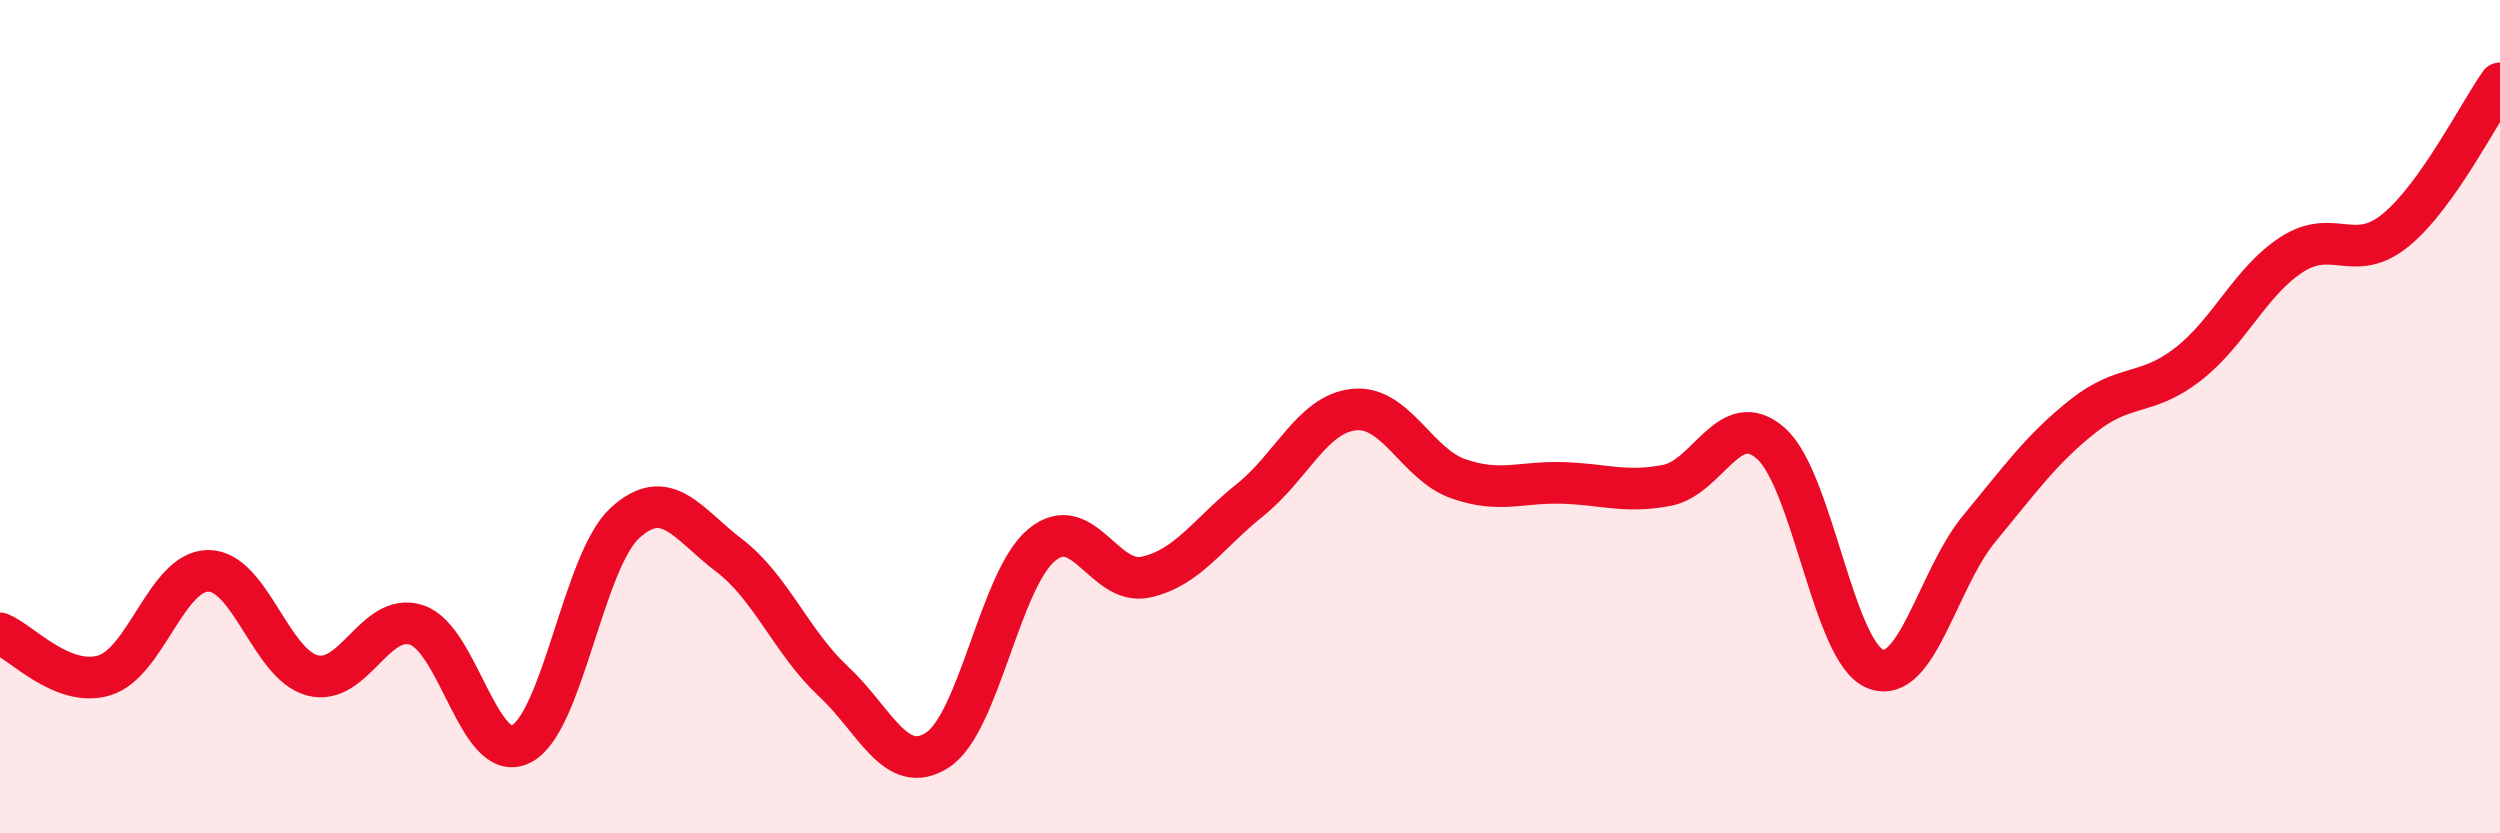
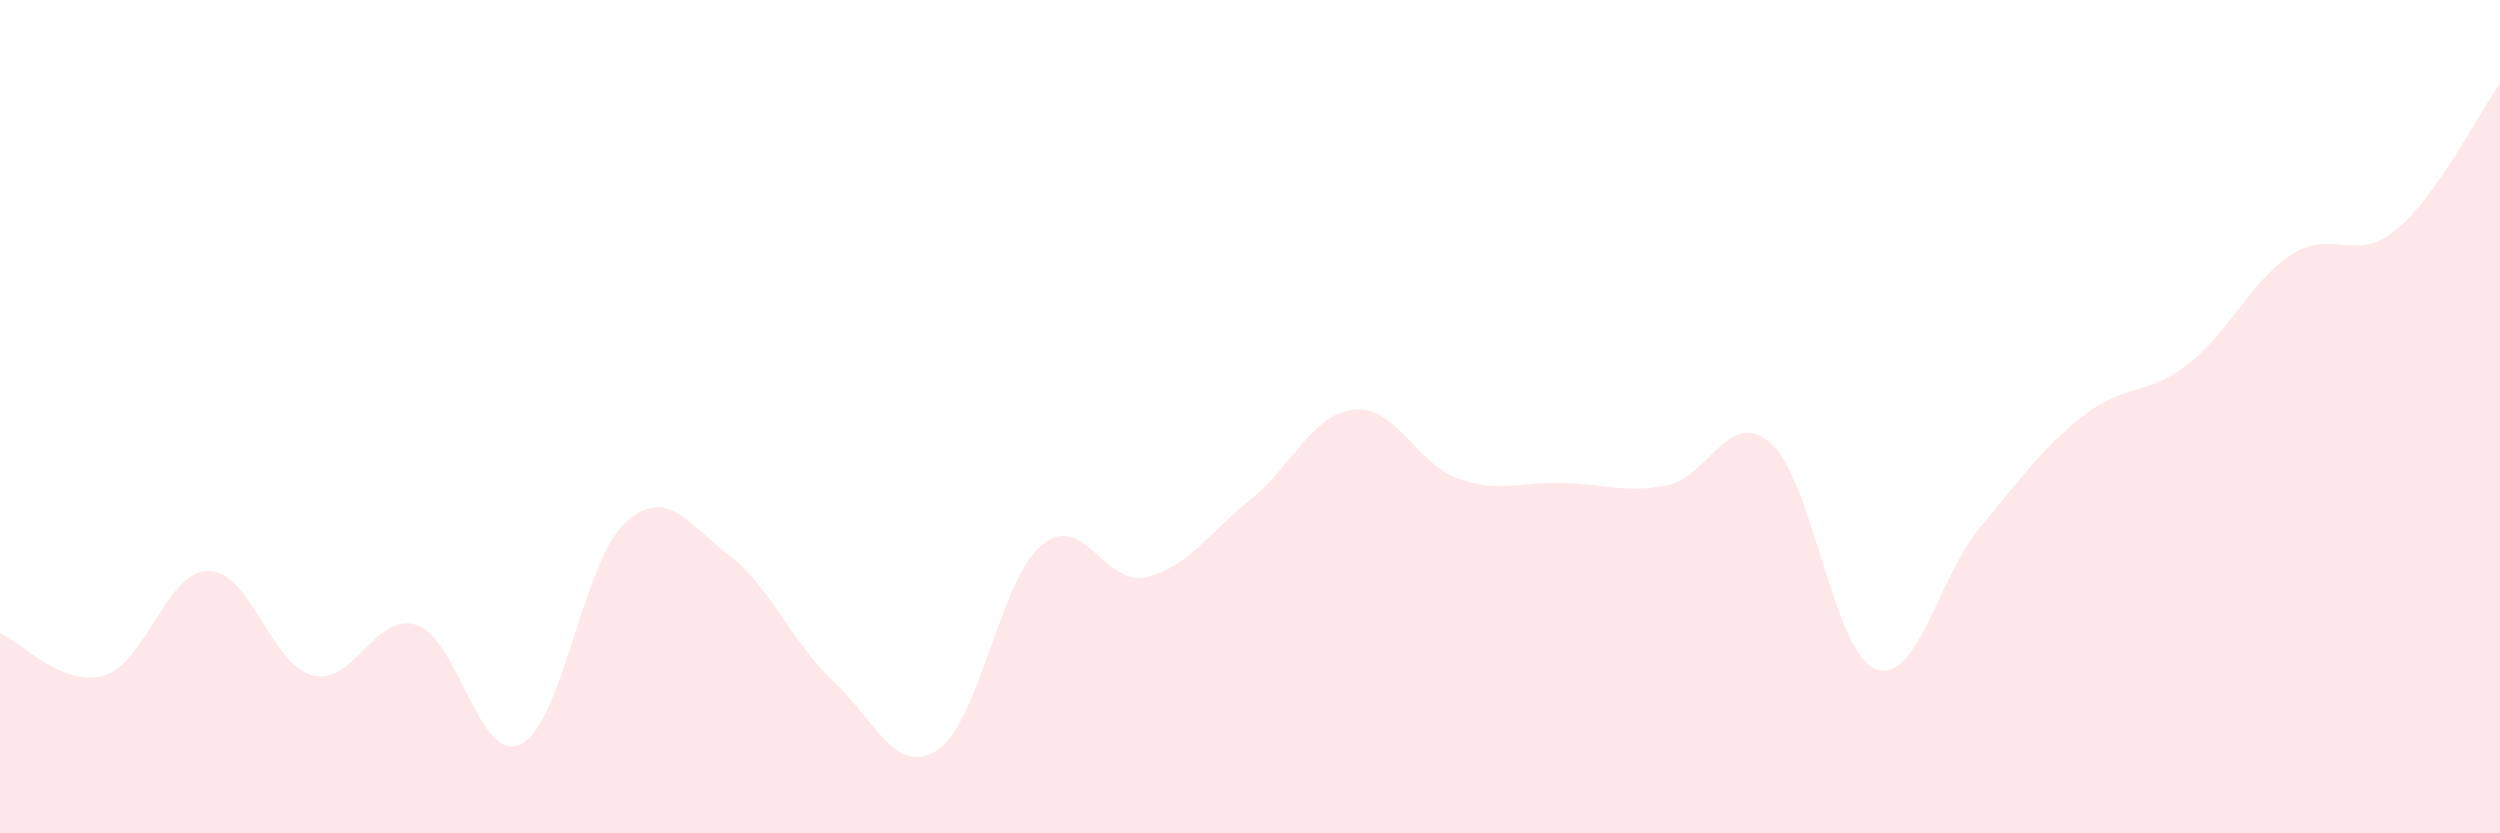
<svg xmlns="http://www.w3.org/2000/svg" width="60" height="20" viewBox="0 0 60 20">
  <path d="M 0,15.2 C 0.5,15.4 1.5,16.51 2.5,16.21 C 3.5,15.91 4,13.7 5,13.7 C 6,13.7 6.5,15.95 7.5,16.21 C 8.5,16.47 9,14.67 10,15 C 11,15.33 11.5,18.35 12.5,17.86 C 13.5,17.37 14,13.46 15,12.55 C 16,11.64 16.5,12.57 17.5,13.33 C 18.5,14.09 19,15.42 20,16.35 C 21,17.28 21.5,18.65 22.5,18 C 23.5,17.35 24,13.91 25,13.08 C 26,12.25 26.5,14.07 27.5,13.85 C 28.5,13.63 29,12.8 30,12 C 31,11.2 31.5,9.93 32.5,9.83 C 33.5,9.73 34,11.14 35,11.49 C 36,11.84 36.5,11.56 37.5,11.59 C 38.5,11.62 39,11.84 40,11.65 C 41,11.46 41.5,9.76 42.5,10.64 C 43.5,11.52 44,15.64 45,16.05 C 46,16.46 46.5,13.9 47.5,12.69 C 48.5,11.48 49,10.77 50,9.98 C 51,9.19 51.5,9.52 52.5,8.75 C 53.5,7.98 54,6.76 55,6.11 C 56,5.46 56.5,6.34 57.5,5.52 C 58.5,4.7 59.5,2.7 60,2L60 20L0 20Z" fill="#EB0A25" opacity="0.1" stroke-linecap="round" stroke-linejoin="round" />
-   <path d="M 0,15.2 C 0.5,15.4 1.5,16.51 2.5,16.21 C 3.5,15.91 4,13.7 5,13.7 C 6,13.7 6.5,15.95 7.5,16.21 C 8.5,16.47 9,14.67 10,15 C 11,15.33 11.5,18.35 12.5,17.86 C 13.5,17.37 14,13.46 15,12.55 C 16,11.64 16.5,12.57 17.5,13.33 C 18.5,14.09 19,15.42 20,16.35 C 21,17.28 21.5,18.65 22.5,18 C 23.5,17.35 24,13.91 25,13.08 C 26,12.25 26.5,14.07 27.5,13.85 C 28.5,13.63 29,12.8 30,12 C 31,11.2 31.5,9.93 32.5,9.83 C 33.5,9.73 34,11.14 35,11.49 C 36,11.84 36.5,11.56 37.5,11.59 C 38.5,11.62 39,11.84 40,11.65 C 41,11.46 41.5,9.76 42.5,10.64 C 43.5,11.52 44,15.64 45,16.05 C 46,16.46 46.5,13.9 47.5,12.69 C 48.5,11.48 49,10.77 50,9.98 C 51,9.19 51.5,9.52 52.5,8.75 C 53.5,7.98 54,6.76 55,6.11 C 56,5.46 56.5,6.34 57.5,5.52 C 58.5,4.7 59.5,2.7 60,2" stroke="#EB0A25" stroke-width="1" fill="none" stroke-linecap="round" stroke-linejoin="round" />
</svg>